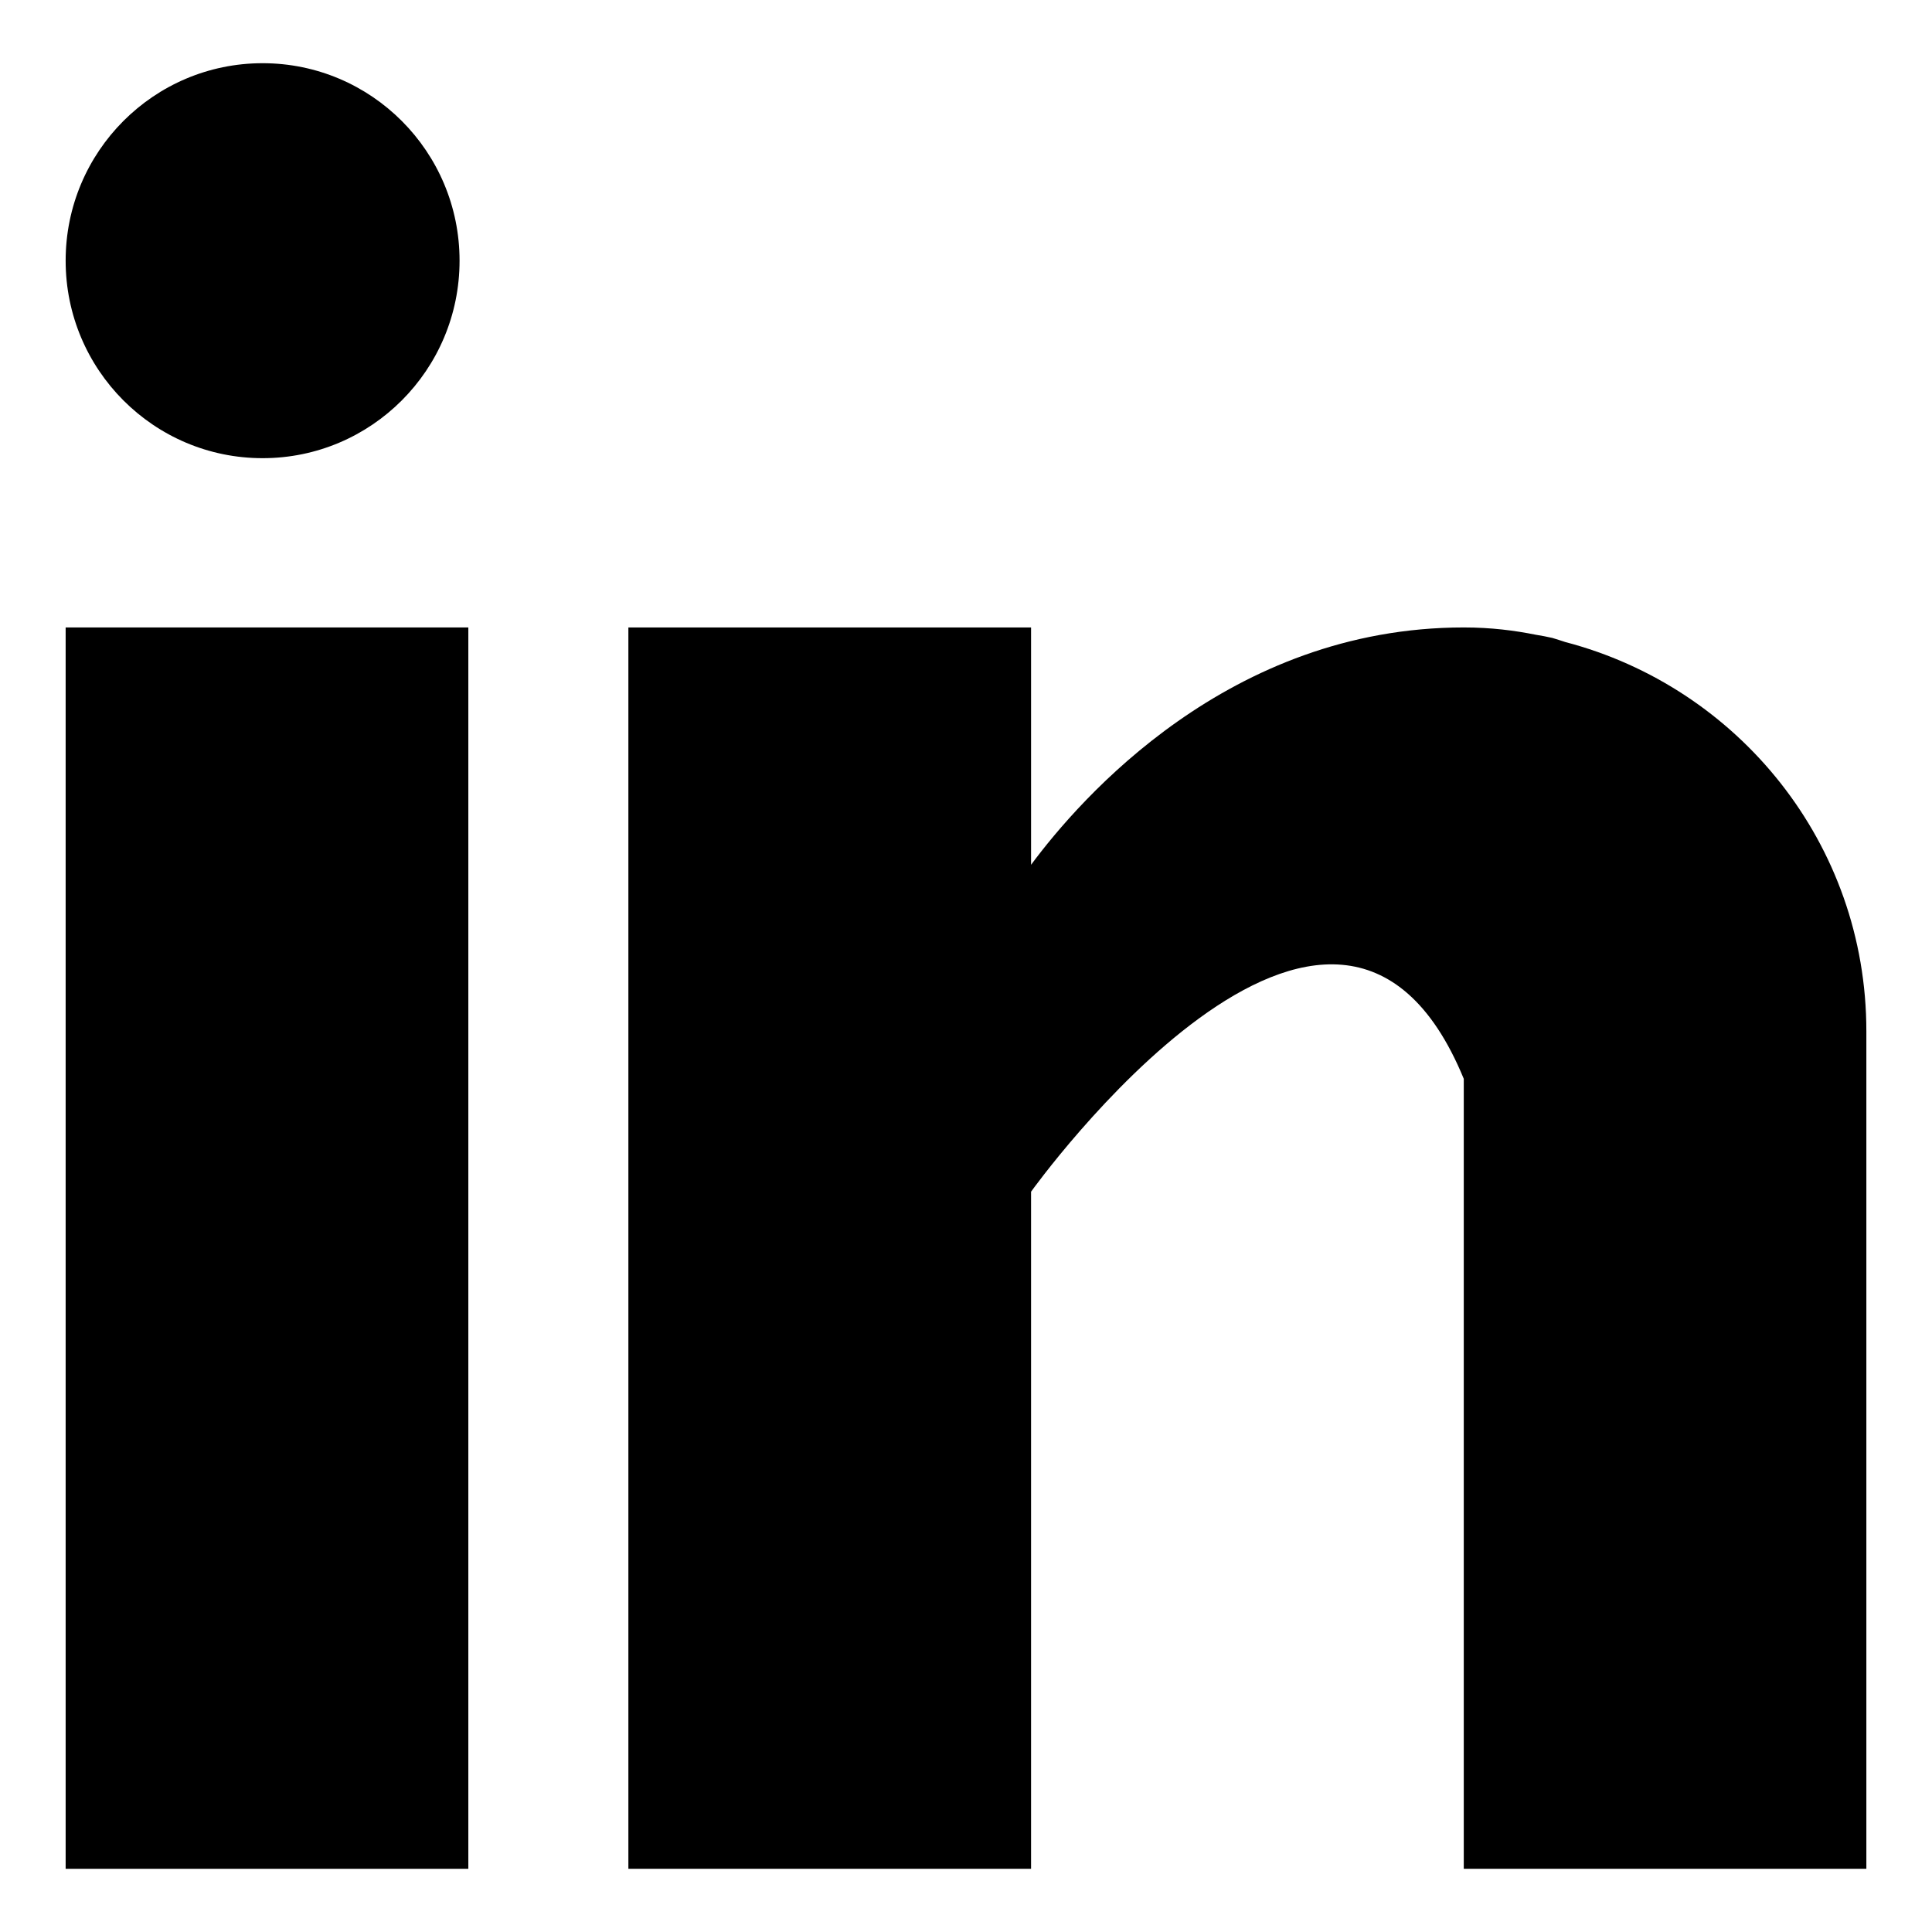
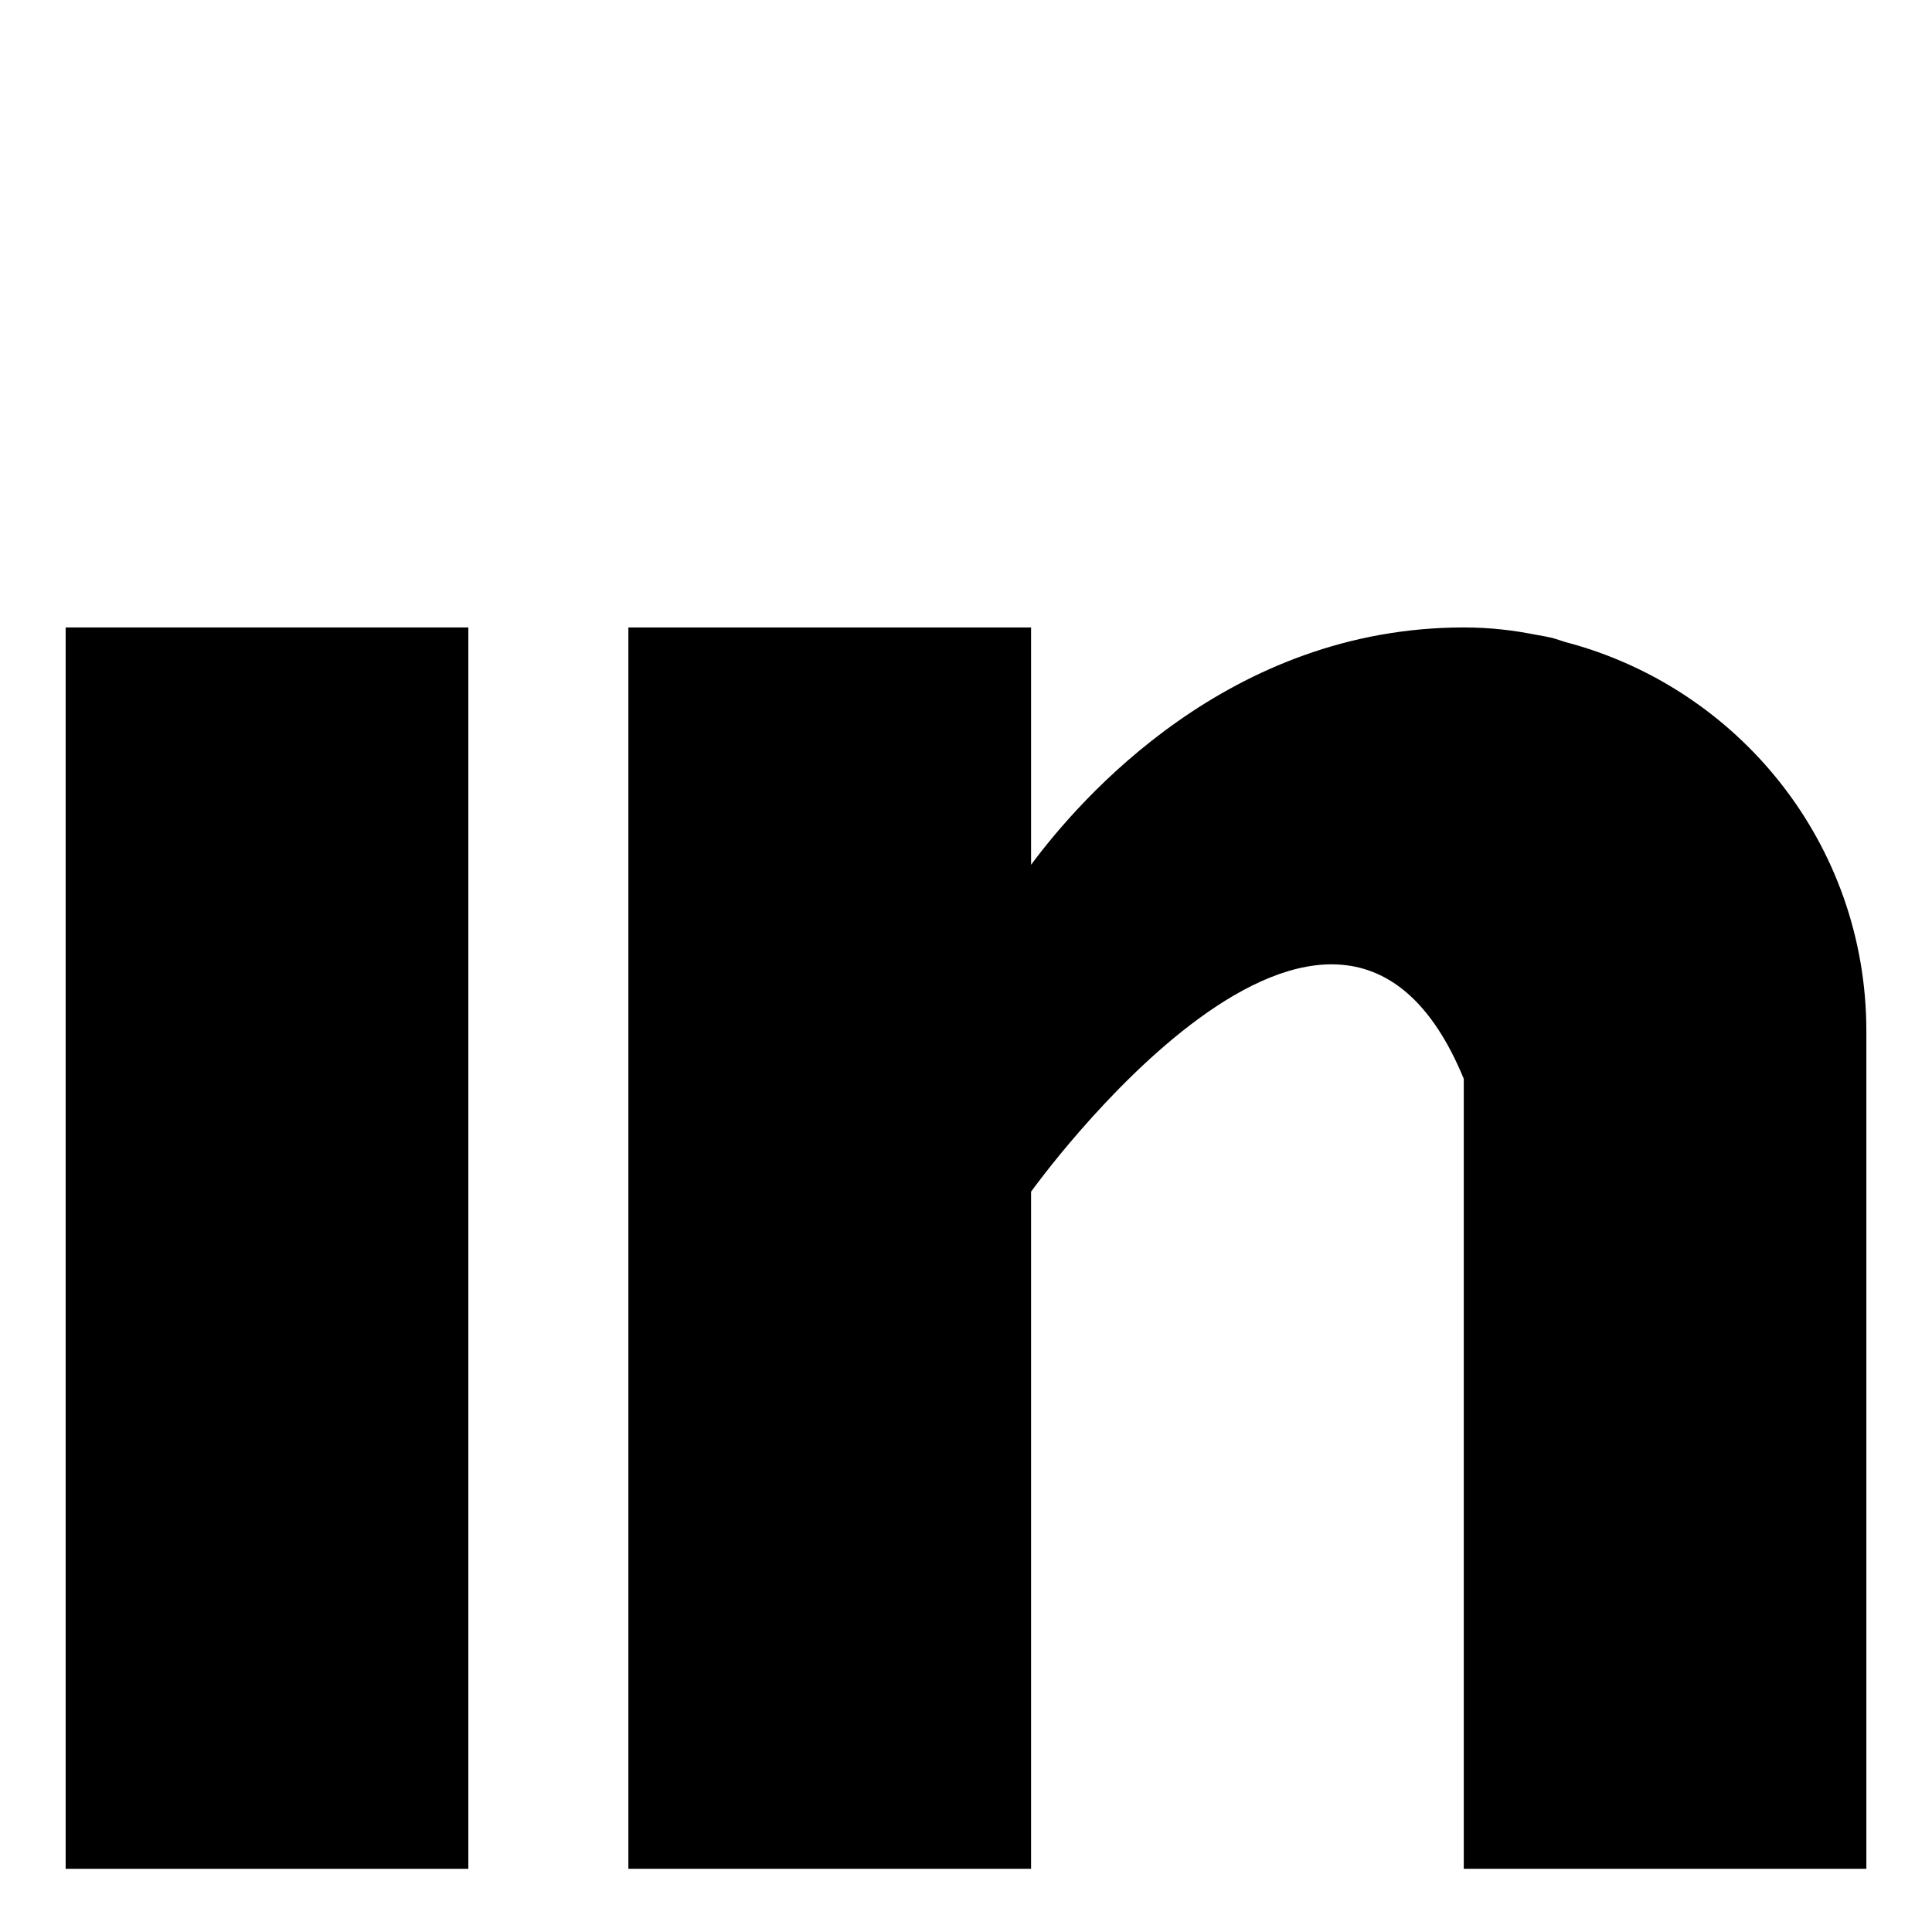
<svg xmlns="http://www.w3.org/2000/svg" height="512px" style="enable-background:new 0 0 512 512;" version="1.1" viewBox="0 0 512 512" width="512px" xml:space="preserve">
  <g id="_x35_6-linkedin">
    <g>
      <g>
        <rect height="328.97" style="fill:#000000;" width="106.716" x="17.397" y="166.28" />
        <path d="M414.789,170.138c-1.133-0.355-2.207-0.743-3.396-1.078c-1.438-0.327-2.865-0.6-4.328-0.833     c-5.662-1.139-11.875-1.946-19.148-1.946c-62.211,0-101.678,45.372-114.674,62.894V166.28H166.526v328.97h106.716V315.813     c0,0,80.643-112.628,114.674-29.911V495.25h106.688V273.257C494.604,223.549,460.629,182.13,414.789,170.138L414.789,170.138z      M414.789,170.138" style="fill:#000000;" />
-         <path d="M121.789,69.085c0,28.909-23.373,52.337-52.195,52.337c-28.824,0-52.196-23.429-52.196-52.337     c0-28.903,23.372-52.335,52.196-52.335C98.416,16.75,121.789,40.182,121.789,69.085L121.789,69.085z M121.789,69.085" style="fill:#000000;" />
      </g>
    </g>
  </g>
  <g id="Layer_1" />
</svg>